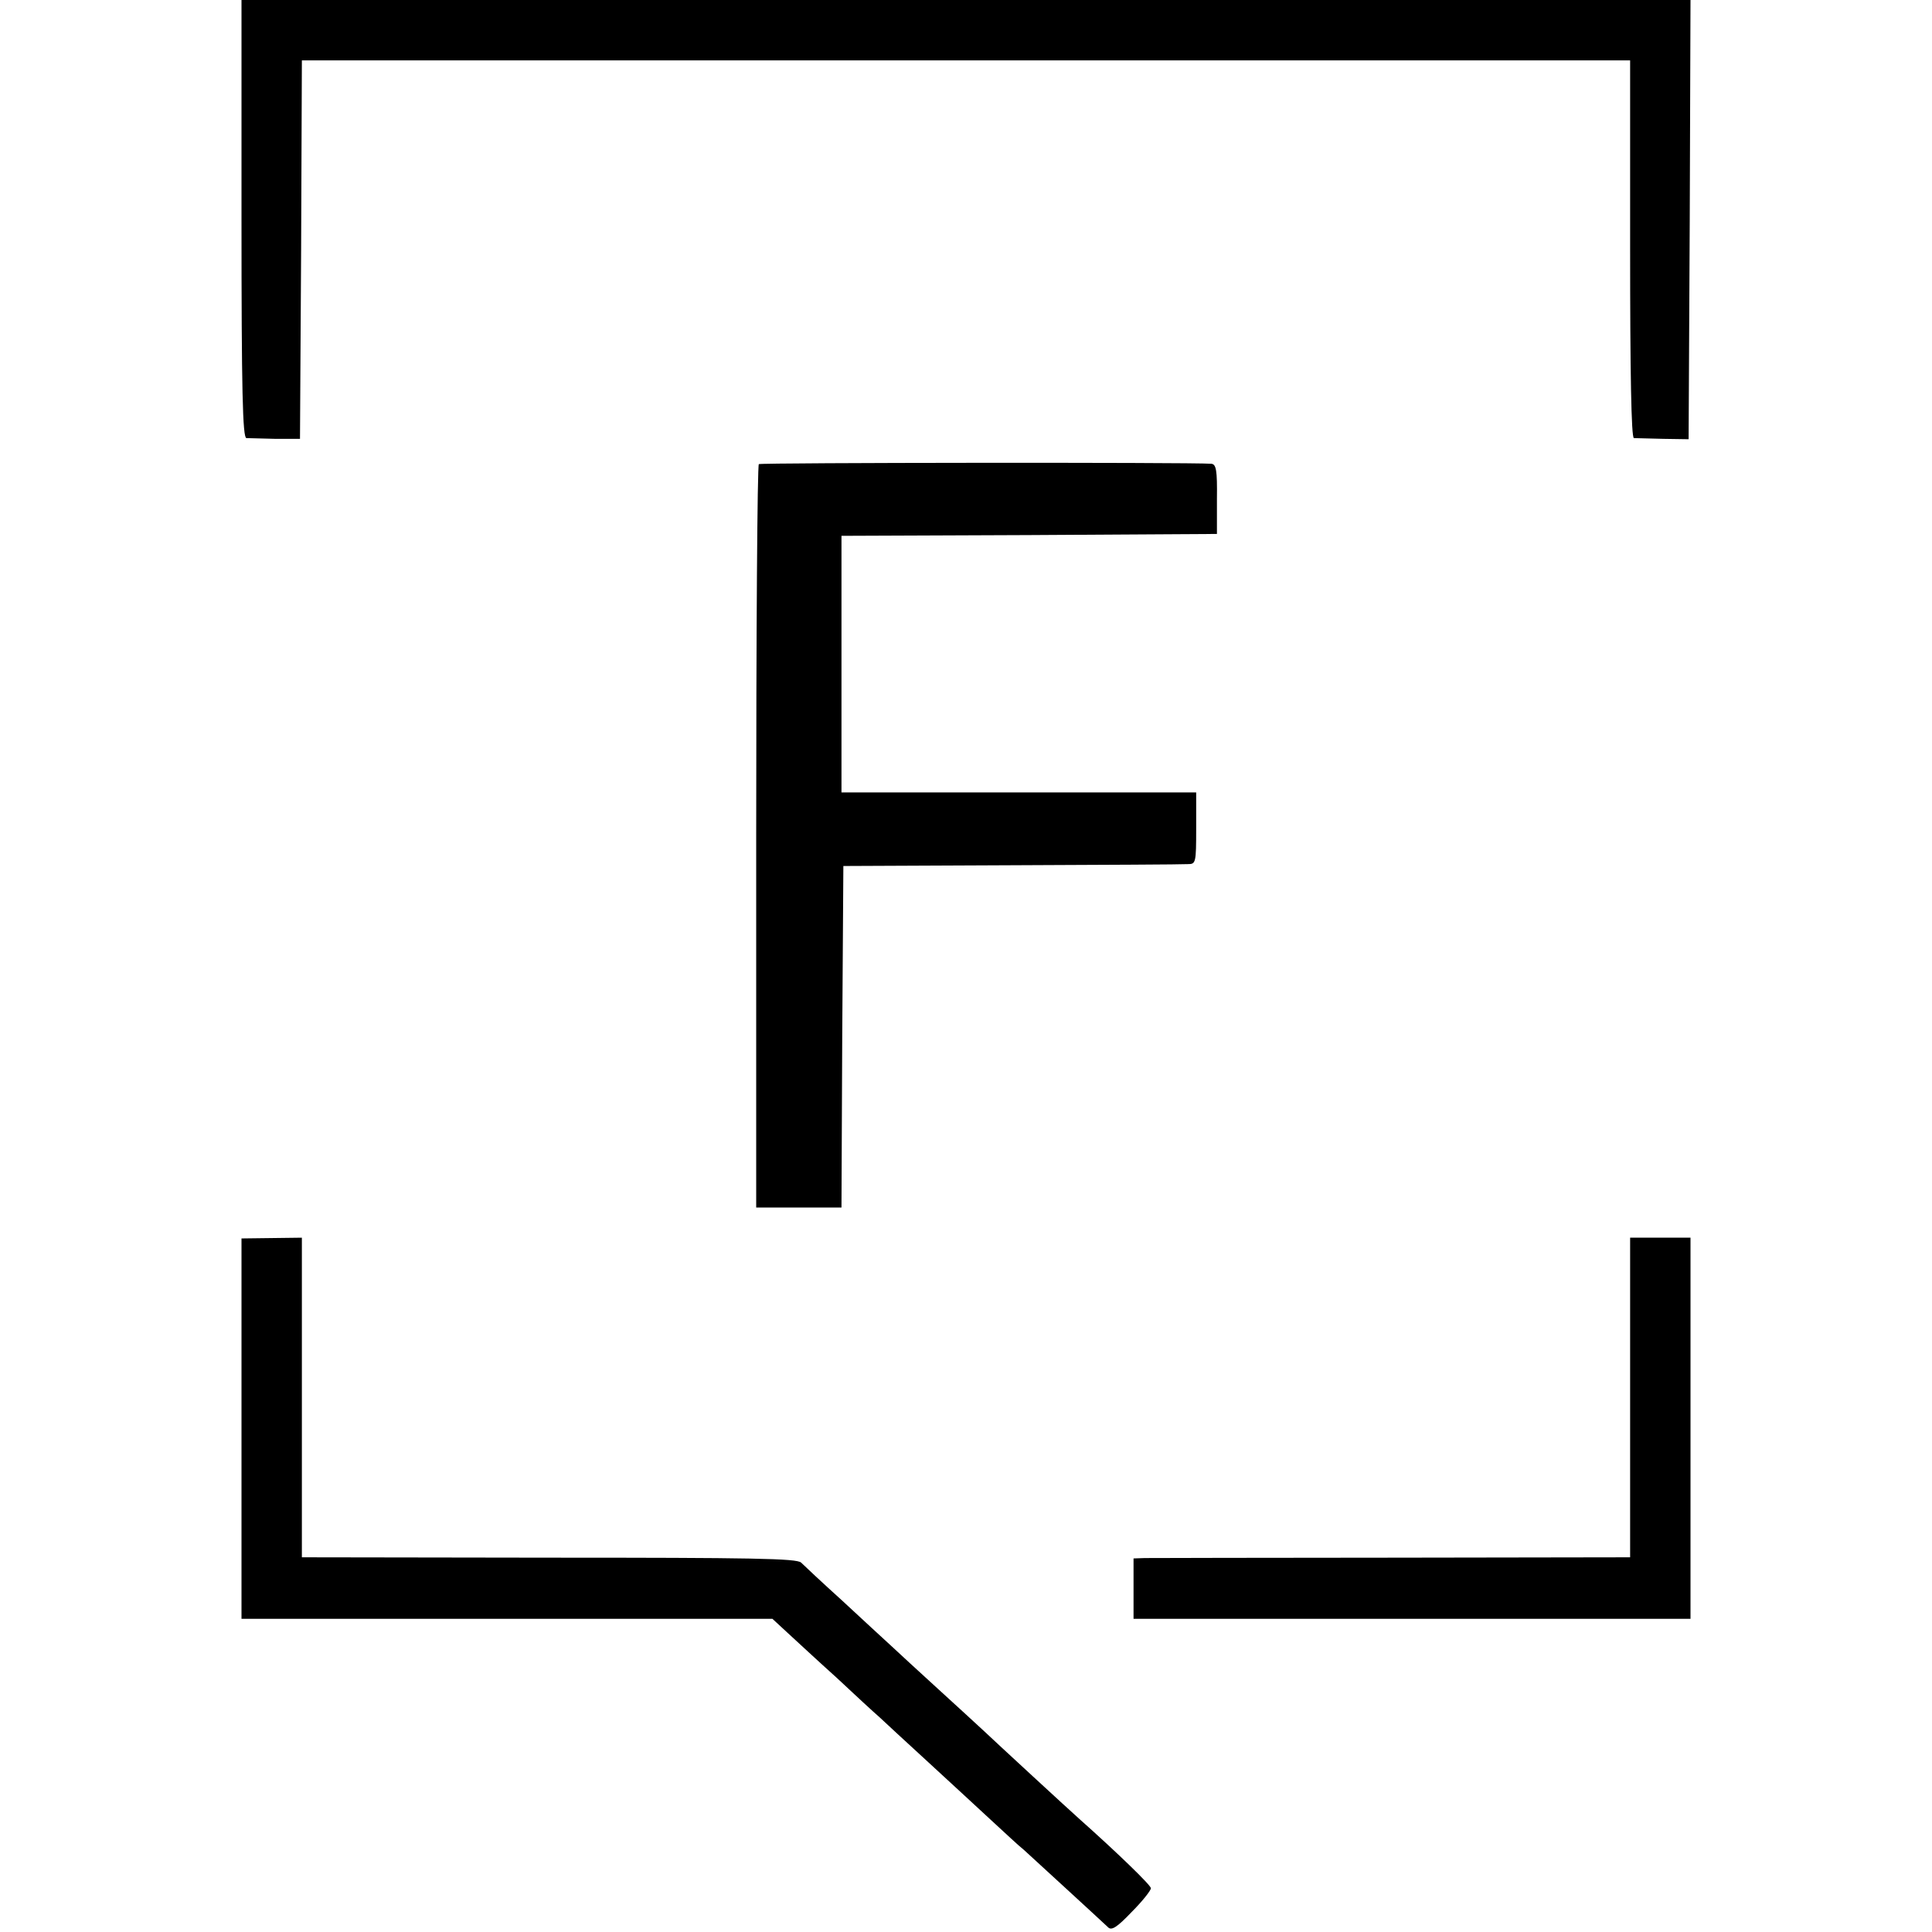
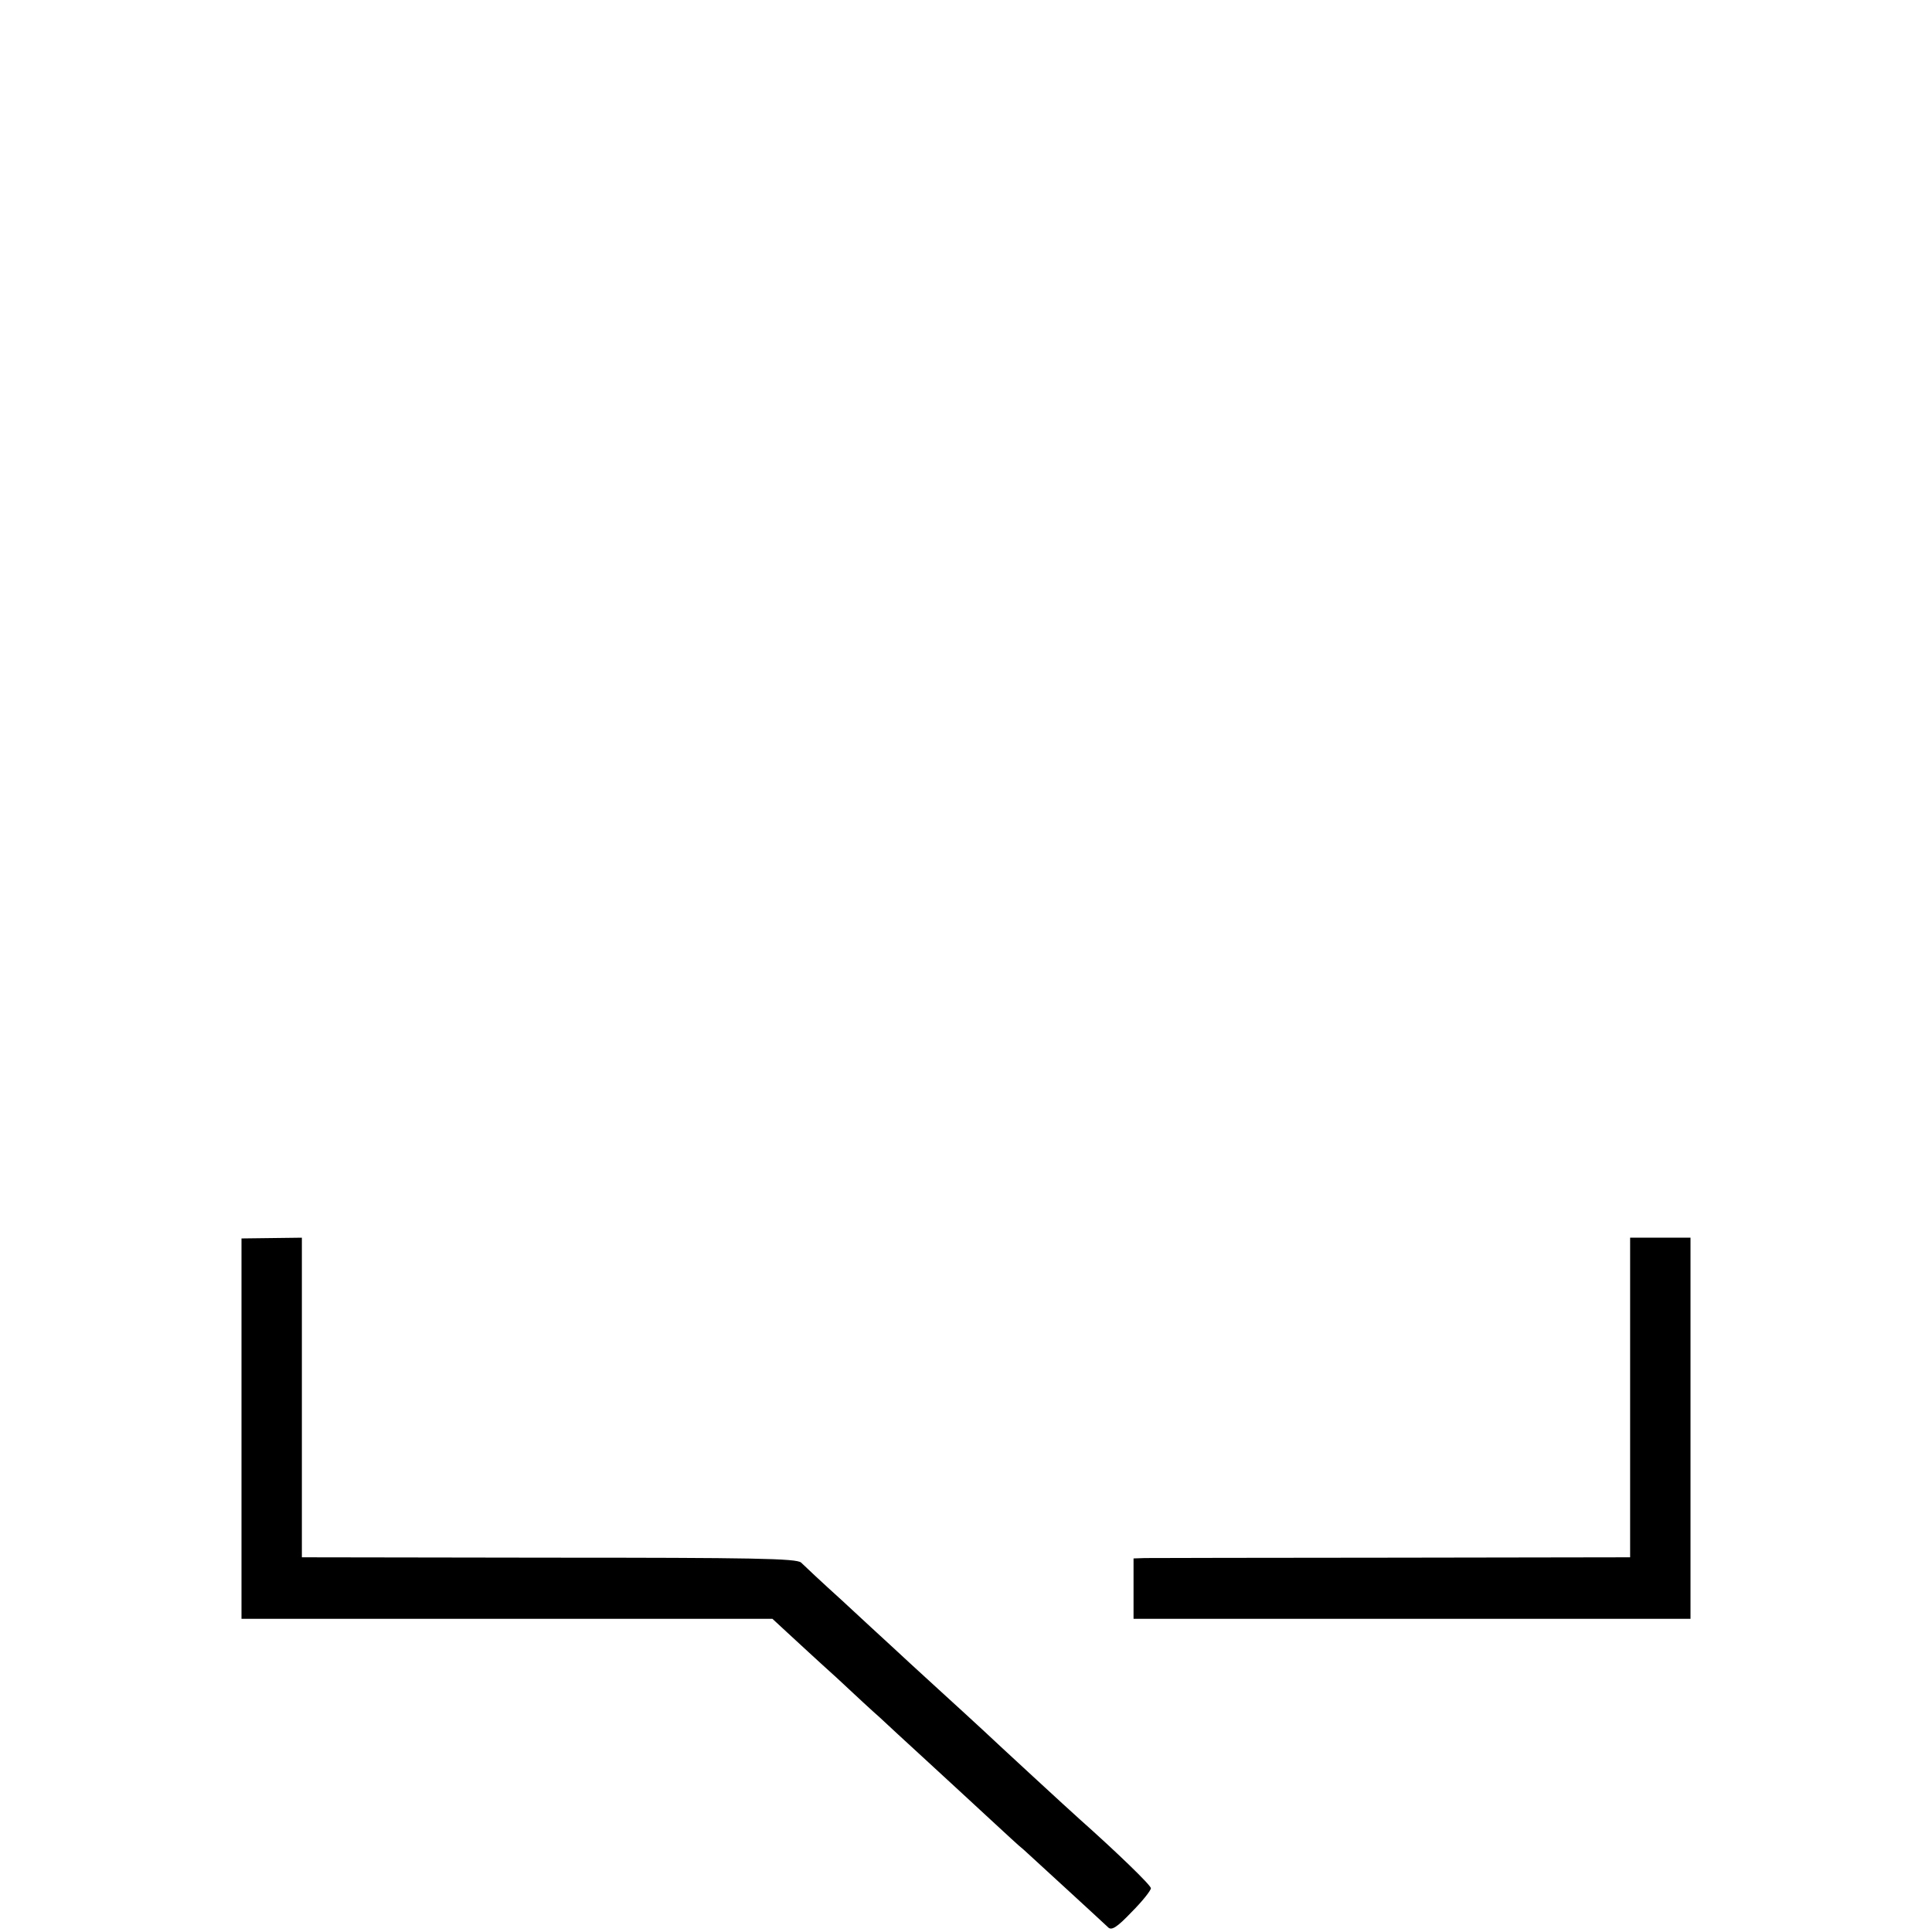
<svg xmlns="http://www.w3.org/2000/svg" version="1.0" width="512pt" height="512pt" viewBox="0 0 512 512" preserveAspectRatio="xMidYMid meet">
  <g transform="translate(0,512) scale(0.1,-0.1)" fill="#000000" stroke="none">
-     <path d="M640 4540 c0 -457 3 -580 13 -581 6 0 41 -1 77 -2 l65 0 3 501 2 502 1760 0 1760 0 0 -500 c0 -326 3 -500 10 -501 6 0 40 -1 78 -2 l67 -1 3 582 2 582 -1920 0 -1920 0 0 -580z" />
-     <path d="M2011 3890 c-4 -3 -7 -447 -7 -987 l0 -983 113 0 113 0 2 453 3 452 445 2 c245 1 455 2 468 3 21 0 22 3 22 95 l0 95 -470 0 -470 0 0 340 0 340 498 2 497 3 0 93 c1 76 -2 92 -15 93 -58 4 -1193 3 -1199 -1z" />
    <path d="M640 1334 l0 -504 703 0 704 0 40 -37 c23 -21 81 -75 130 -119 48 -45 100 -93 114 -105 14 -13 72 -67 129 -119 57 -52 132 -122 167 -154 35 -32 73 -68 86 -78 24 -22 203 -186 223 -205 9 -10 23 -2 63 40 28 28 51 57 51 63 0 8 -90 95 -190 184 -26 23 -219 201 -255 235 -18 17 -72 66 -120 110 -48 44 -104 95 -124 114 -20 18 -78 72 -130 120 -52 47 -100 92 -108 100 -12 11 -127 13 -669 13 l-654 1 0 424 0 423 -80 -1 -80 -1 0 -504z" />
    <path d="M4320 1416 l0 -423 -627 -1 c-346 0 -642 -1 -659 -1 l-30 -1 0 -80 0 -80 738 0 738 0 0 505 0 505 -80 0 -80 0 0 -424z" />
  </g>
</svg>